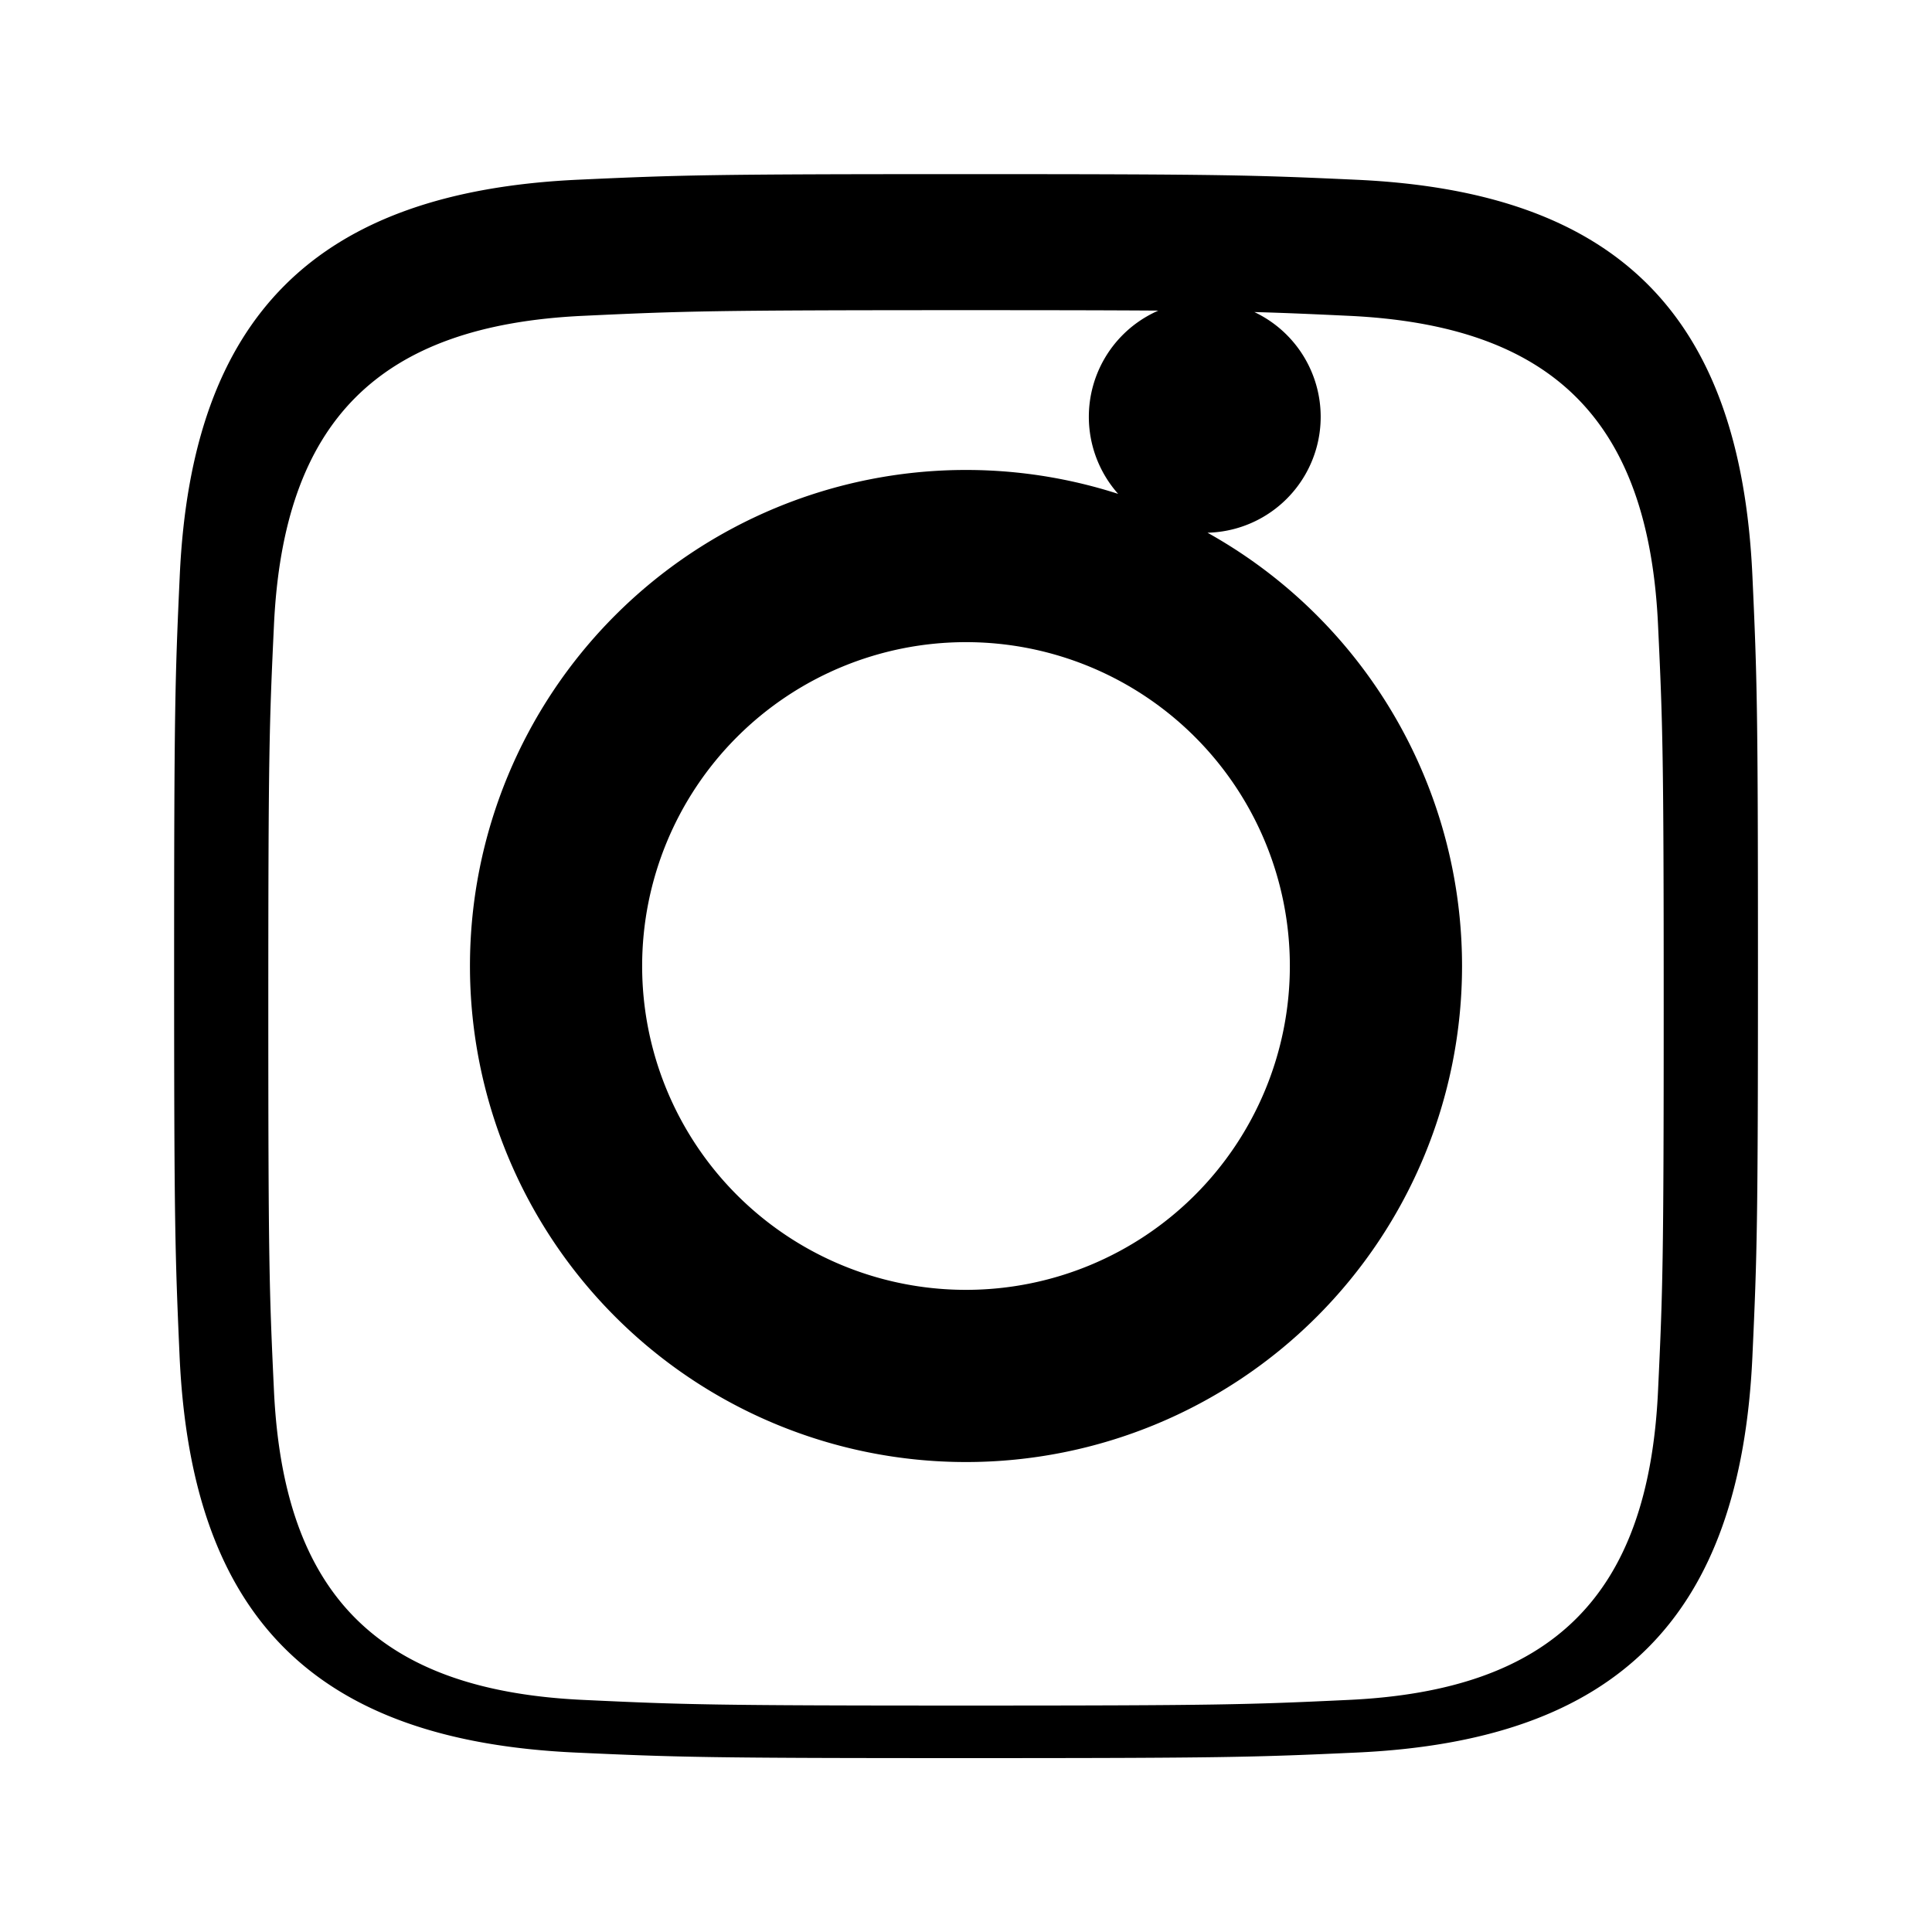
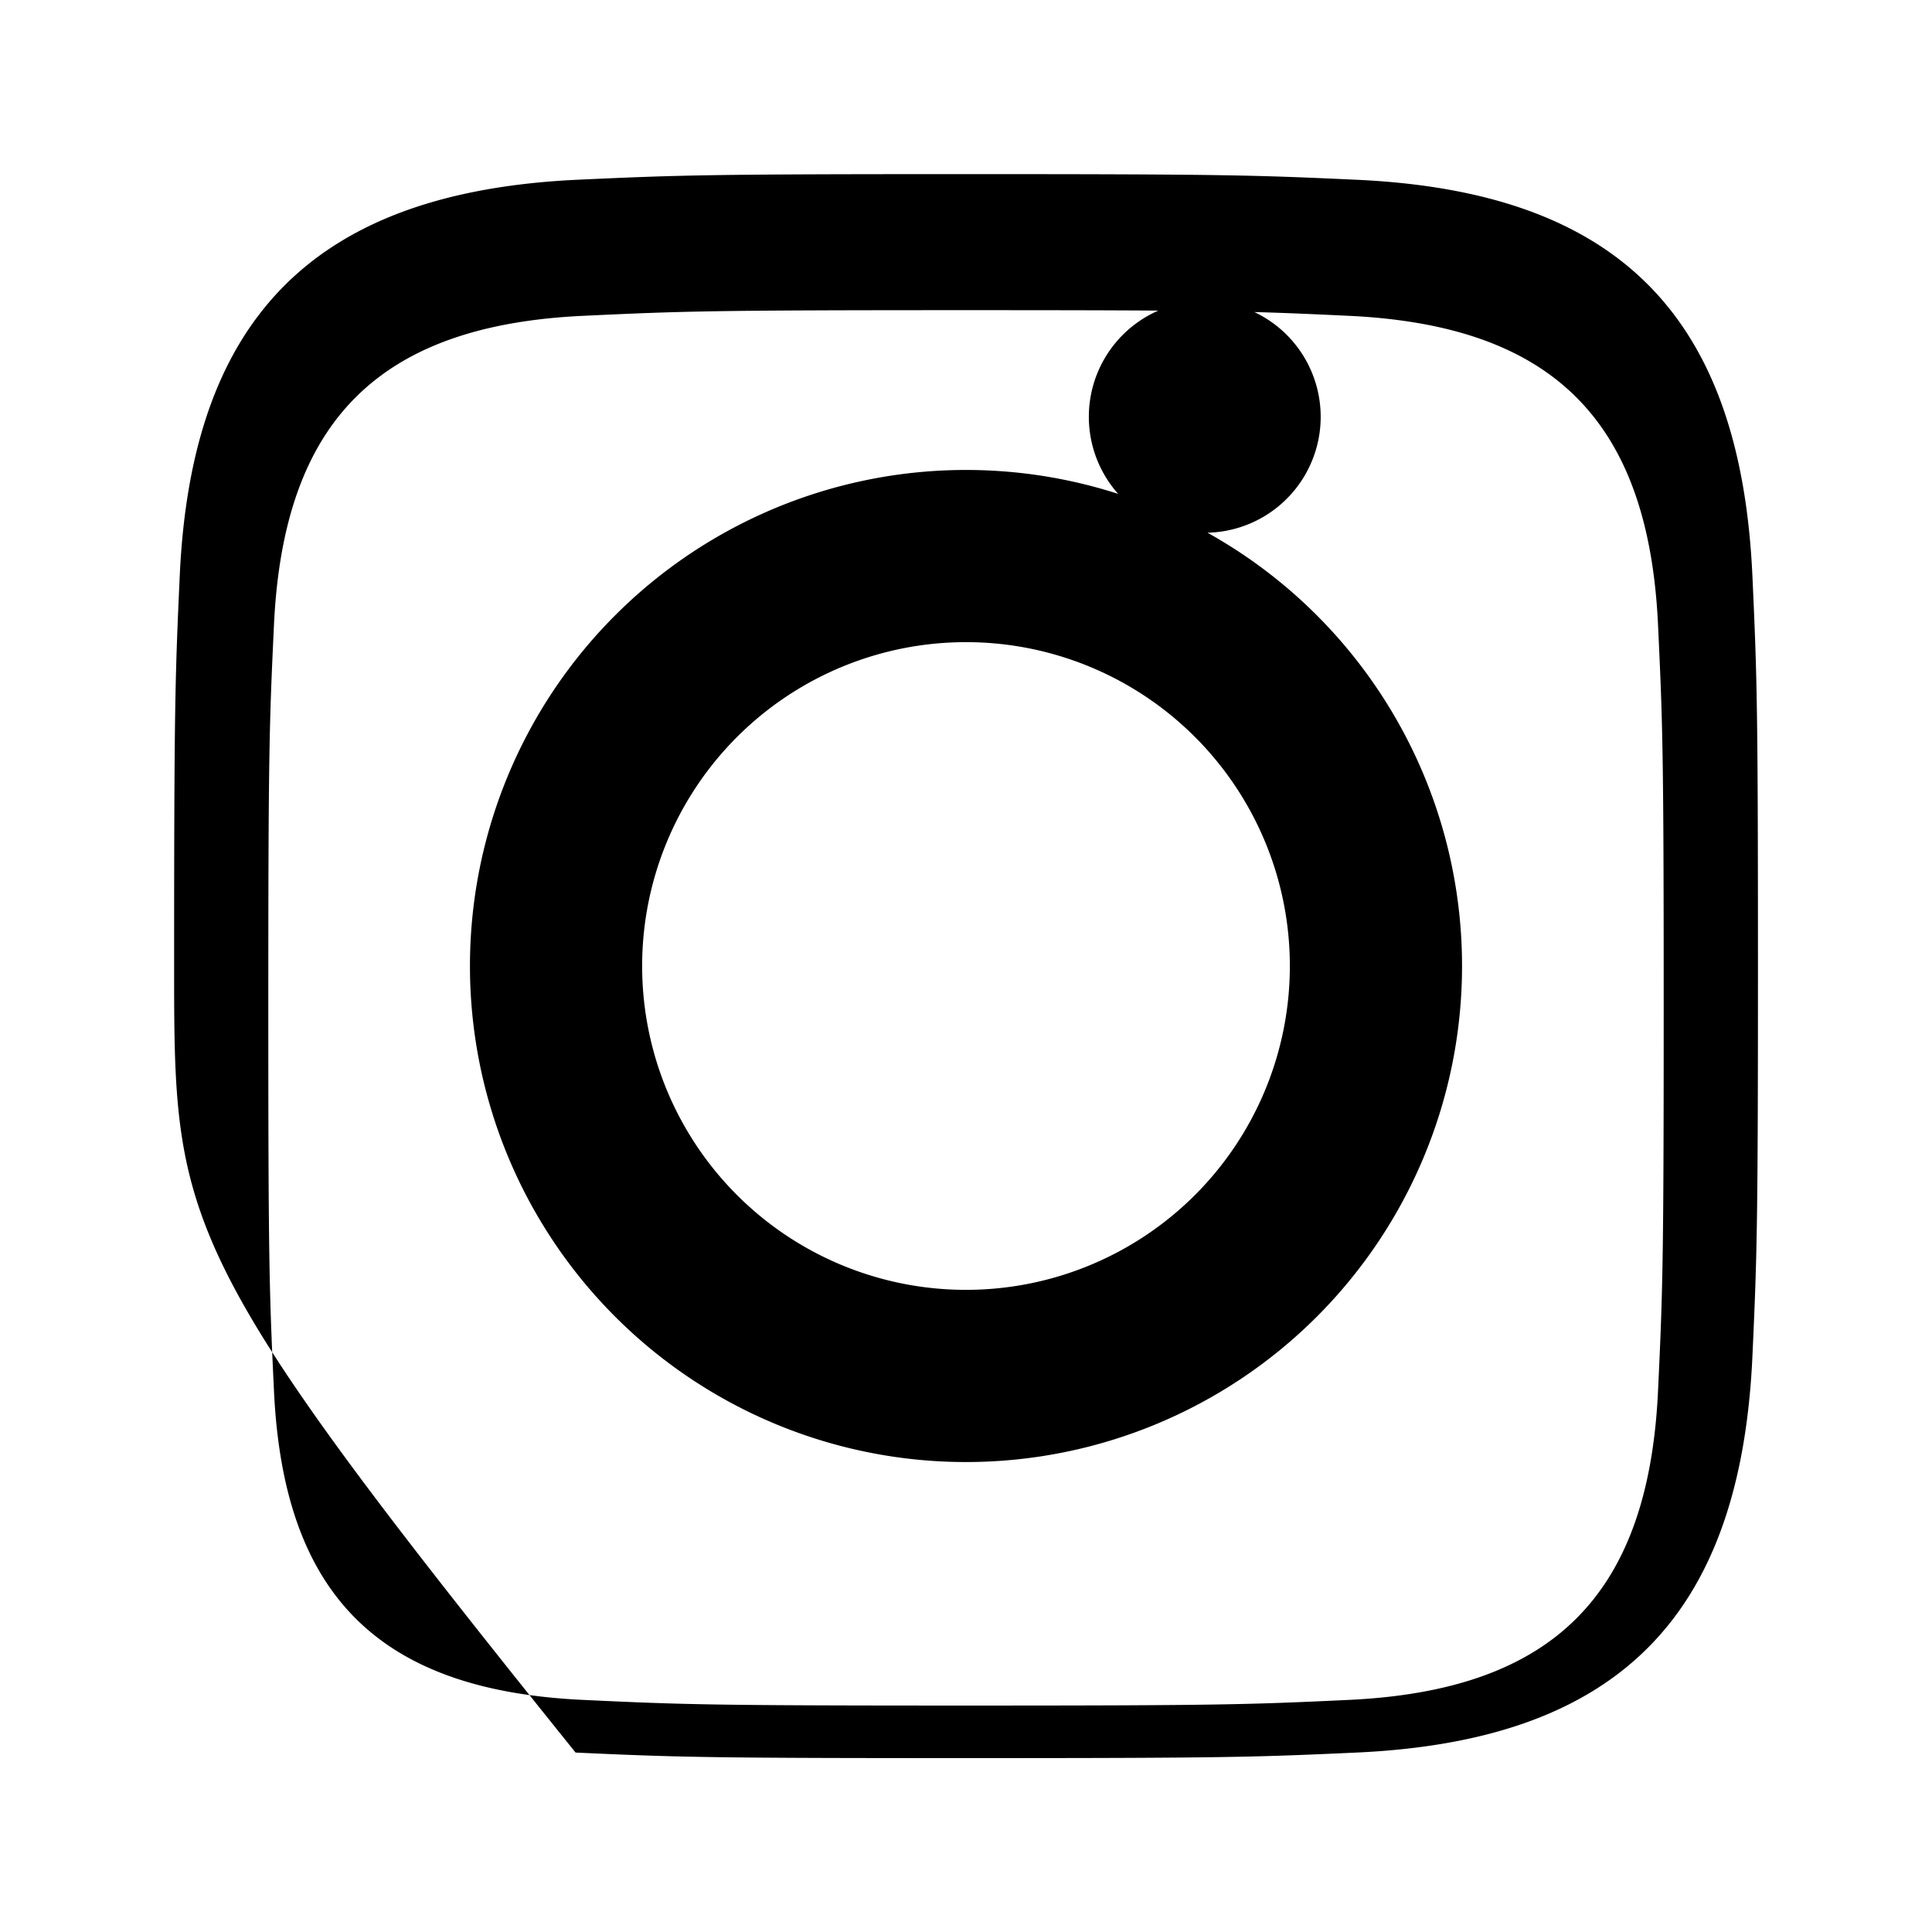
<svg xmlns="http://www.w3.org/2000/svg" width="24" height="24" viewBox="0 0 24 24" fill="currentColor">
-   <path d="M12 2.163c3.204 0 3.583.012 4.85.07 3.252.148 4.771 1.691 4.919 4.919.058 1.267.069 1.646.069 4.85s-.011 3.583-.069 4.85c-.148 3.225-1.664 4.771-4.919 4.919-1.267.058-1.646.069-4.85.069s-3.583-.011-4.85-.069c-3.225-.148-4.77-1.664-4.919-4.919C2.175 15.583 2.163 15.204 2.163 12s.012-3.583.07-4.85C2.38 3.925 3.93 2.38 7.19 2.232 8.457 2.174 8.836 2.163 12 2.163zm0 1.69c-3.16 0-3.517.012-4.75.07-2.556.117-3.73 1.318-3.847 3.847-.058 1.233-.07 1.59-.07 4.75 0 3.16.012 3.517.07 4.75.117 2.524 1.283 3.73 3.847 3.847 1.233.058 1.59.07 4.75.07 3.16 0 3.517-.012 4.75-.07 2.524-.117 3.73-1.283 3.847-3.847.058-1.233.07-1.59.07-4.75 0-3.16-.012-3.517-.07-4.75-.117-2.556-1.318-3.73-3.847-3.847-1.233-.058-1.59-.07-4.75-.07zM12 5.838A6.162 6.162 0 1 1 5.838 12 6.162 6.162 0 0 1 12 5.838zm0 10.185A4.023 4.023 0 1 0 7.977 12 4.022 4.022 0 0 0 12 16.023zm4.406-10.845a1.44 1.44 0 1 1-2.88 0 1.44 1.44 0 0 1 2.88 0z" />
+   <path d="M12 2.163c3.204 0 3.583.012 4.85.07 3.252.148 4.771 1.691 4.919 4.919.058 1.267.069 1.646.069 4.85s-.011 3.583-.069 4.85c-.148 3.225-1.664 4.771-4.919 4.919-1.267.058-1.646.069-4.85.069s-3.583-.011-4.85-.069C2.175 15.583 2.163 15.204 2.163 12s.012-3.583.07-4.85C2.38 3.925 3.93 2.38 7.19 2.232 8.457 2.174 8.836 2.163 12 2.163zm0 1.69c-3.16 0-3.517.012-4.75.07-2.556.117-3.73 1.318-3.847 3.847-.058 1.233-.07 1.59-.07 4.75 0 3.16.012 3.517.07 4.75.117 2.524 1.283 3.73 3.847 3.847 1.233.058 1.59.07 4.75.07 3.16 0 3.517-.012 4.75-.07 2.524-.117 3.73-1.283 3.847-3.847.058-1.233.07-1.59.07-4.75 0-3.16-.012-3.517-.07-4.75-.117-2.556-1.318-3.73-3.847-3.847-1.233-.058-1.59-.07-4.75-.07zM12 5.838A6.162 6.162 0 1 1 5.838 12 6.162 6.162 0 0 1 12 5.838zm0 10.185A4.023 4.023 0 1 0 7.977 12 4.022 4.022 0 0 0 12 16.023zm4.406-10.845a1.44 1.44 0 1 1-2.88 0 1.44 1.44 0 0 1 2.88 0z" />
</svg>